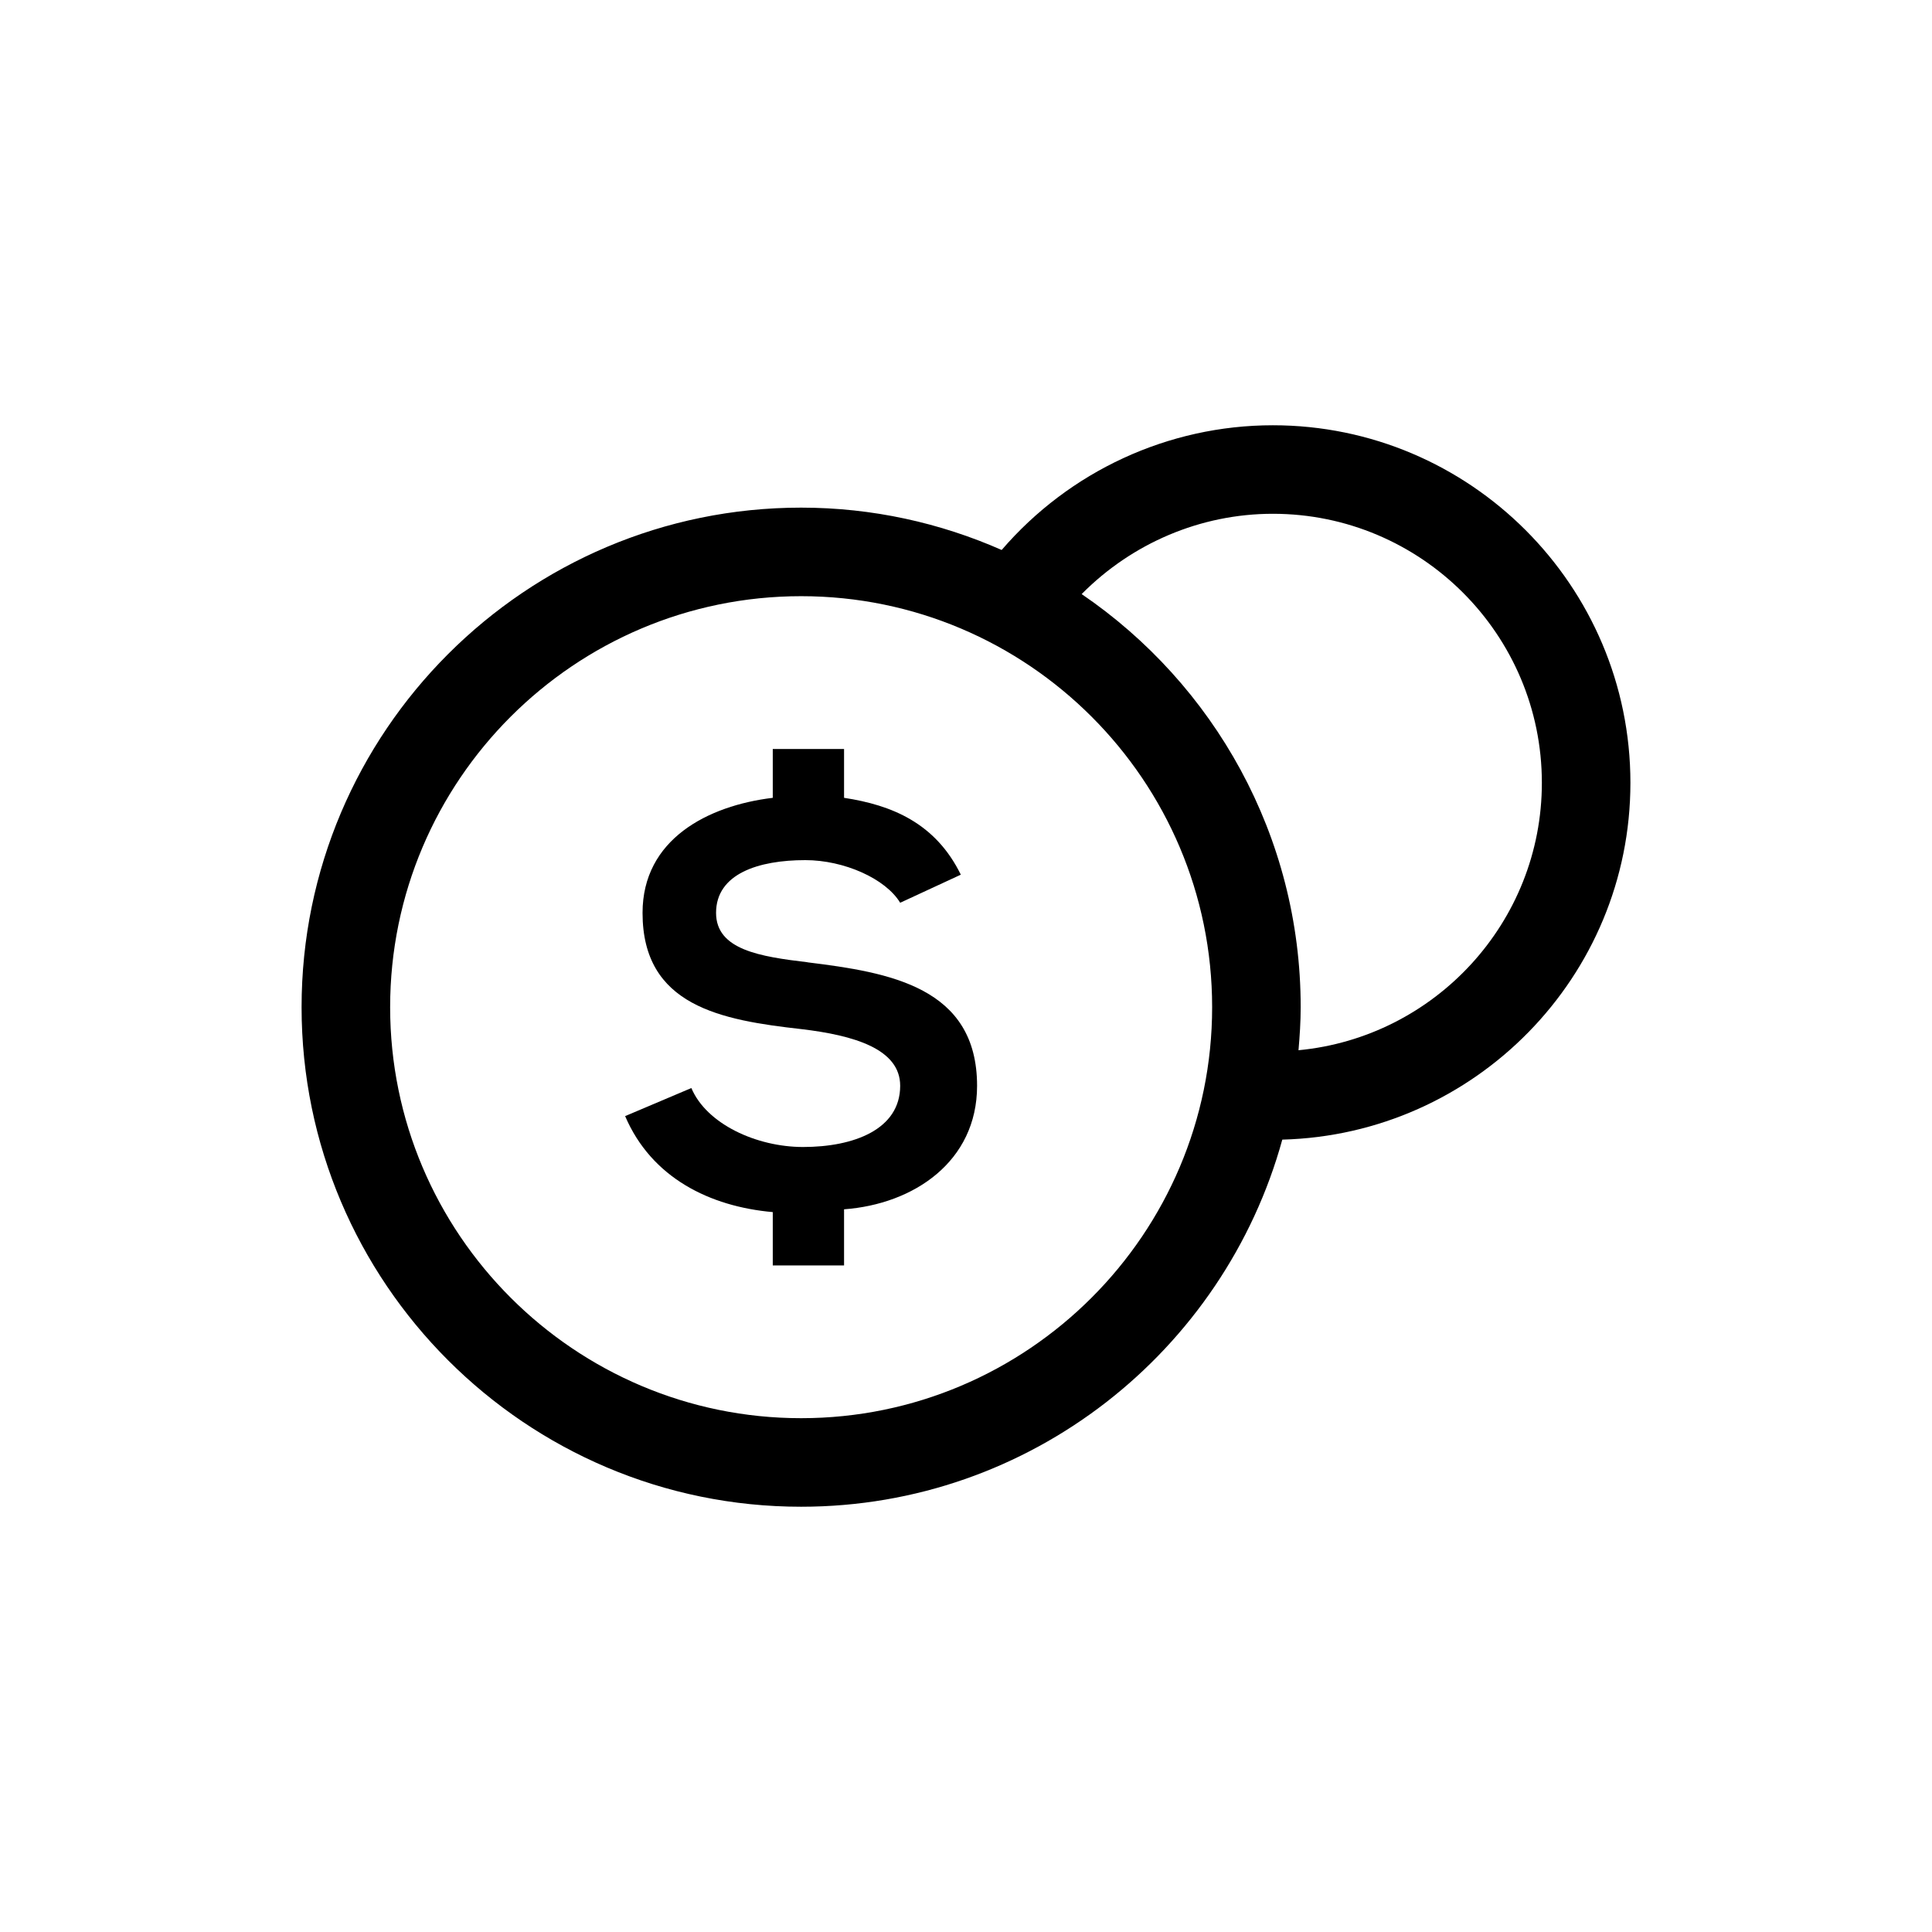
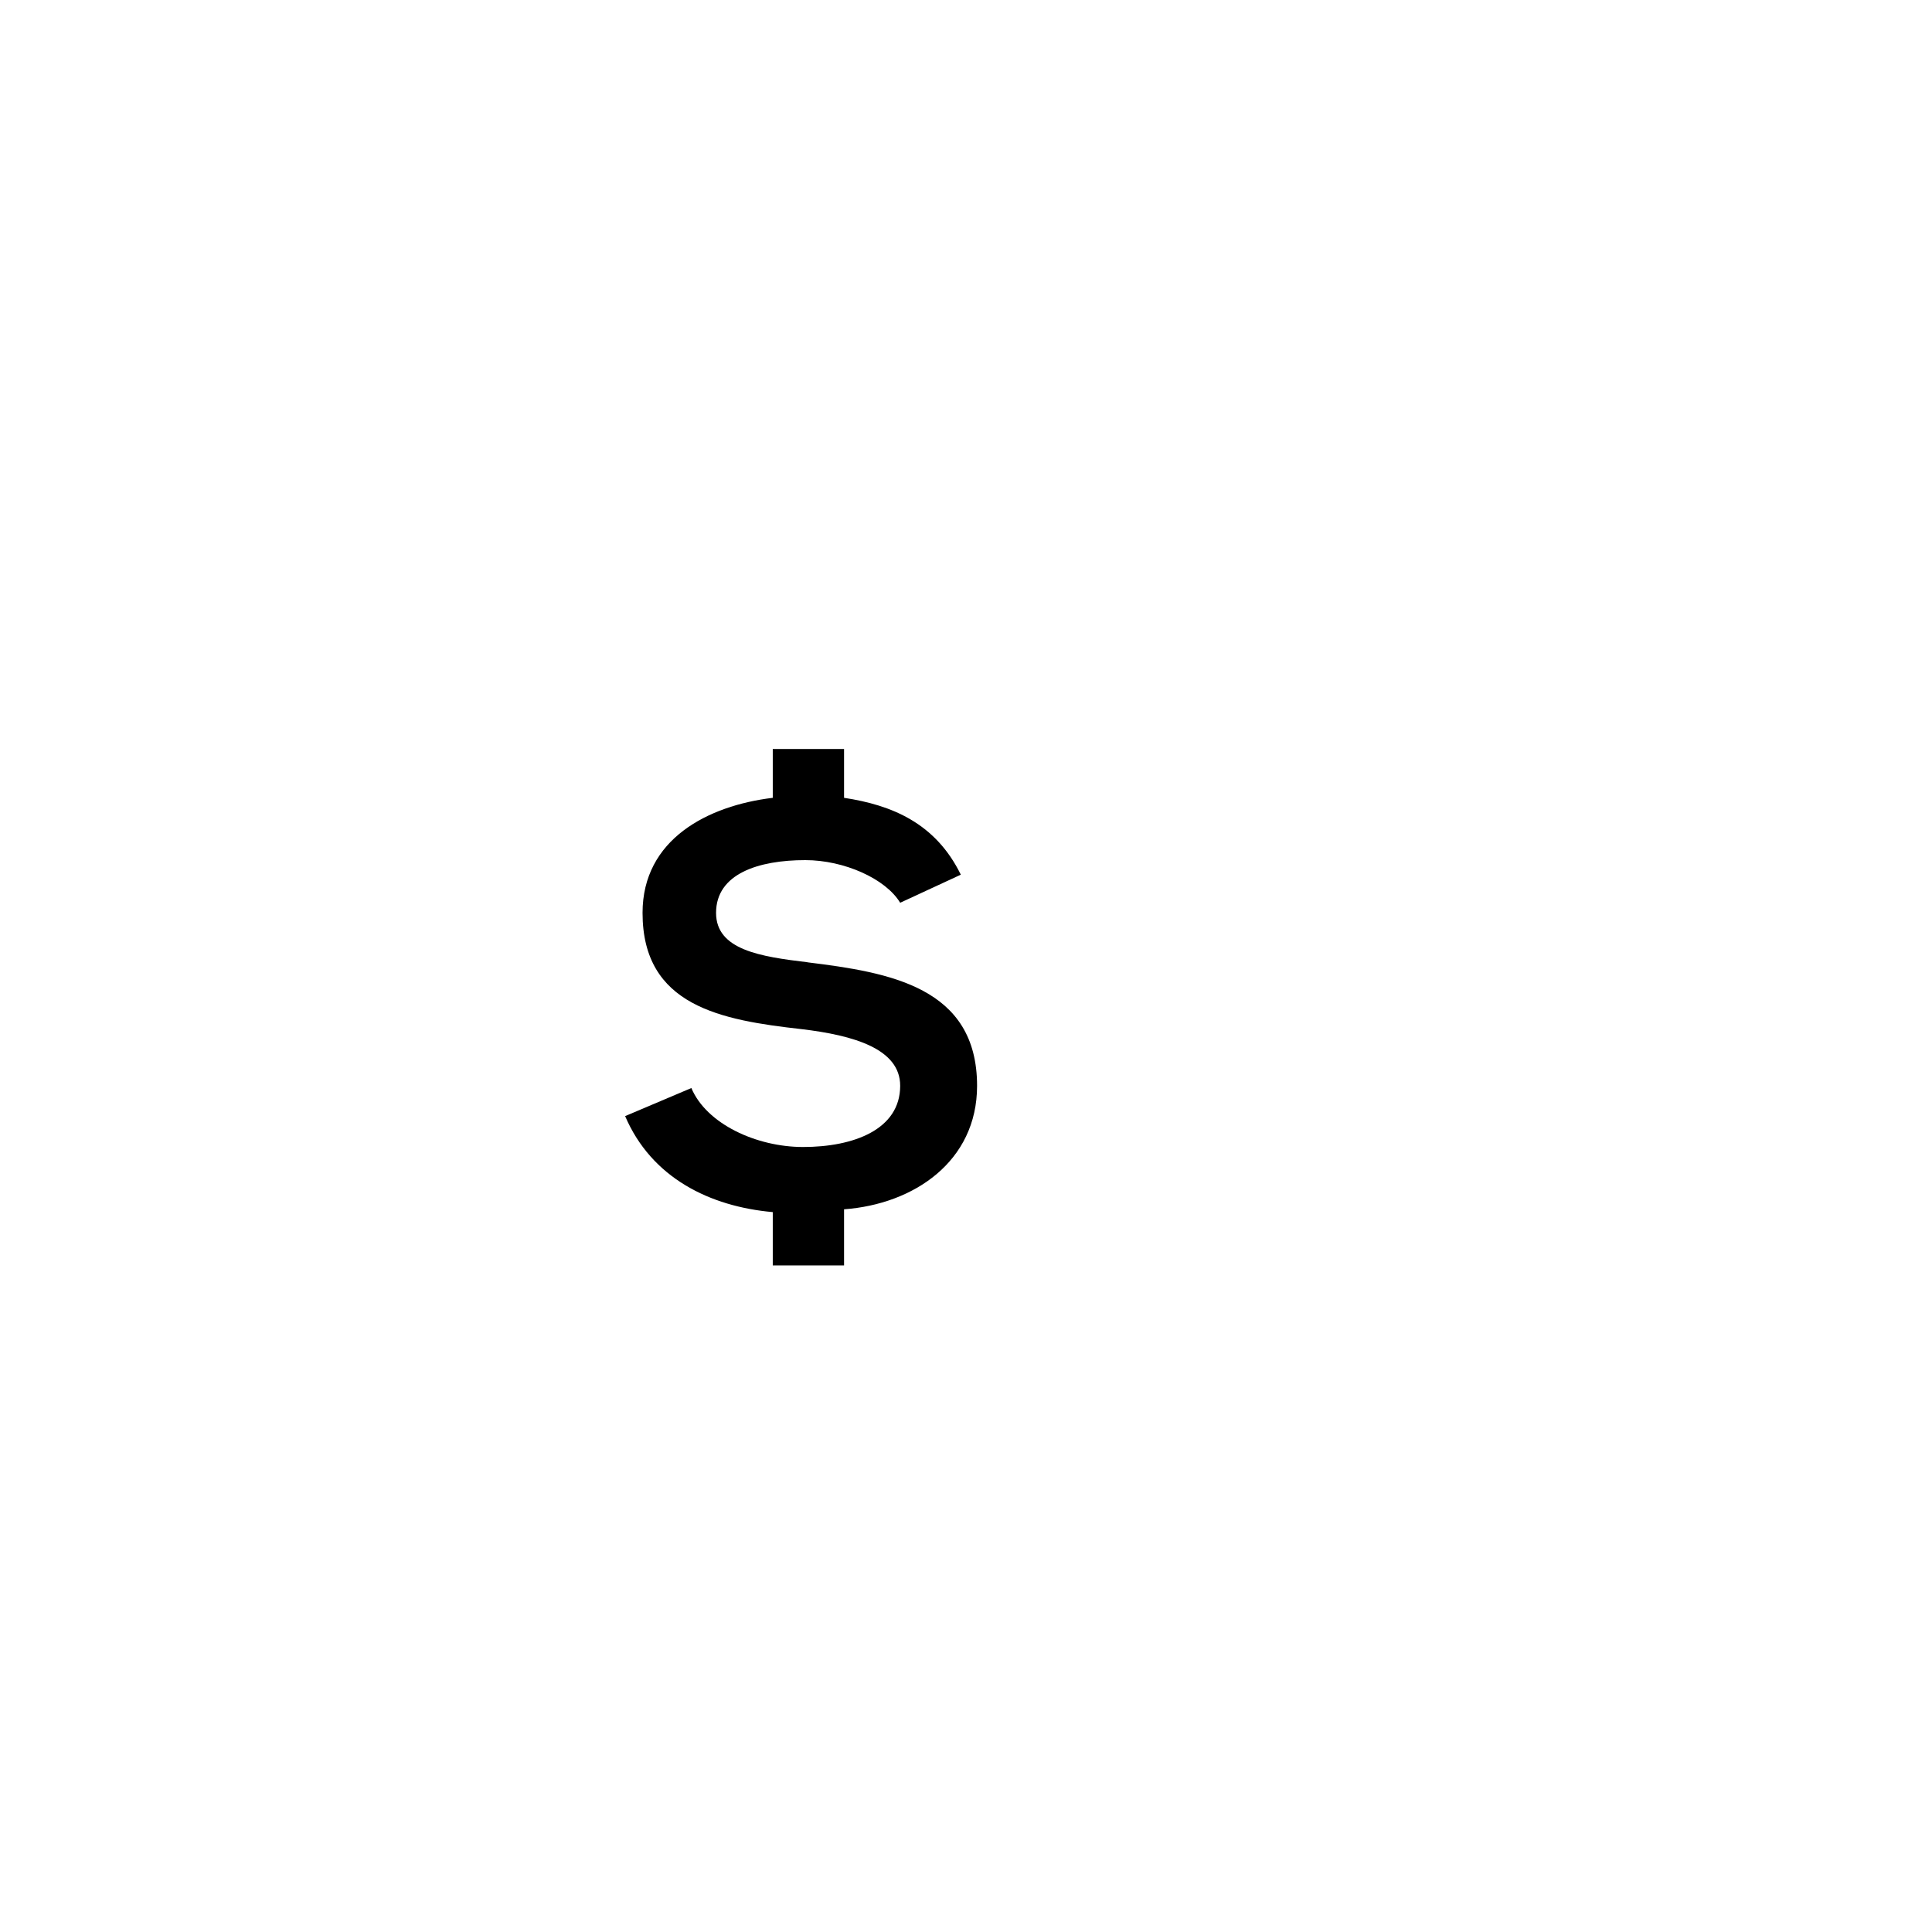
<svg xmlns="http://www.w3.org/2000/svg" id="Layer_1" viewBox="0 0 60 60">
-   <path d="M50.634,24.312c0-6.124-4.981-11.105-11.104-11.105-3.256,0-6.322,1.433-8.422,3.873-1.908-.84-4.012-1.315-6.228-1.315-8.555,0-15.514,6.959-15.514,15.514s6.959,15.514,15.514,15.514c7.129,0,13.134-4.839,14.943-11.401,5.987-.157,10.811-5.062,10.811-11.08ZM24.88,44.043c-7.038,0-12.764-5.726-12.764-12.764s5.726-12.764,12.764-12.764,12.764,5.726,12.764,12.764-5.726,12.764-12.764,12.764ZM40.326,32.617c.038-.442.068-.886.068-1.338,0-5.327-2.7-10.034-6.802-12.829,1.558-1.574,3.685-2.494,5.938-2.494,4.606,0,8.354,3.748,8.354,8.355,0,4.333-3.324,7.903-7.558,8.305Z" />
  <path d="M25.08,29.884c-1.464-.175-2.842-.383-2.842-1.534,0-1.219,1.325-1.638,2.772-1.638,1.203,0,2.493.575,2.946,1.324l1.883-.872c-.785-1.604-2.145-2.162-3.626-2.387v-1.517h-2.214v1.517c-2.022.244-4.044,1.29-4.044,3.573,0,2.894,2.44,3.33,4.933,3.61,1.621.192,3.068.61,3.068,1.76,0,1.36-1.447,1.901-3.016,1.901-1.447,0-2.999-.715-3.469-1.831l-2.057.872c.82,1.918,2.632,2.808,4.585,2.981v1.656h2.214v-1.743c2.161-.158,4.131-1.482,4.131-3.835,0-3.067-2.72-3.522-5.265-3.835Z" />
</svg>